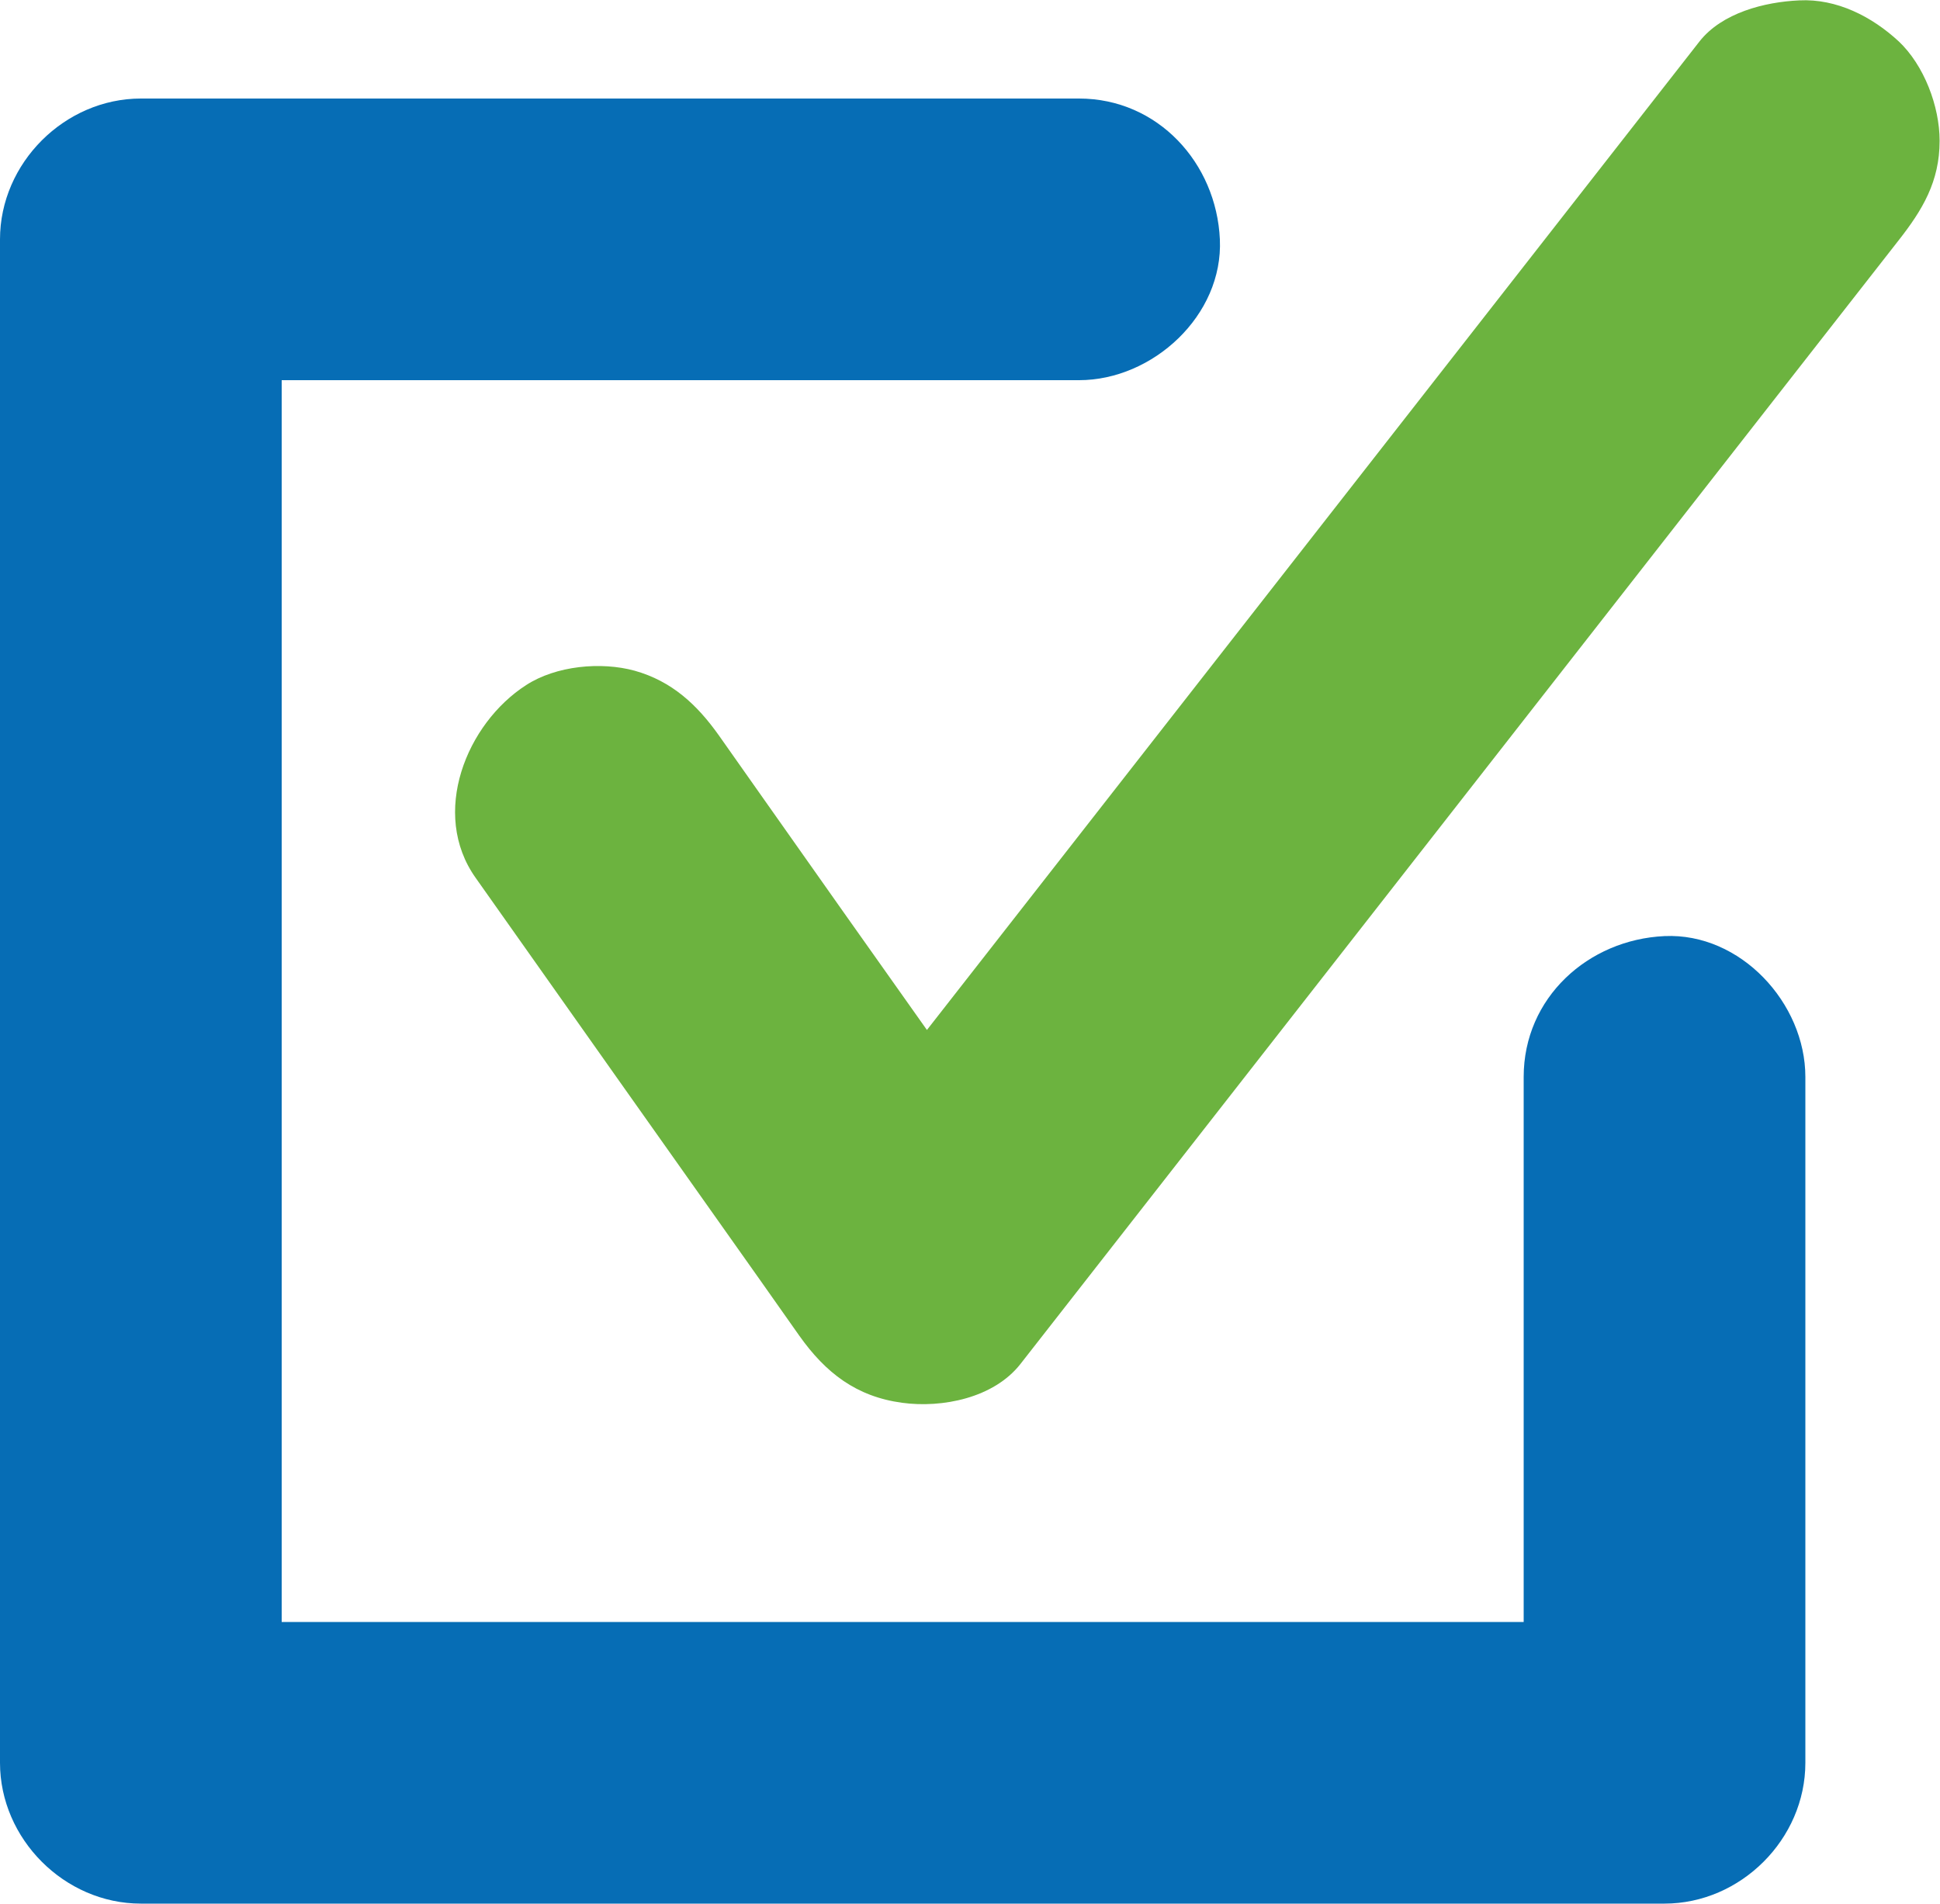
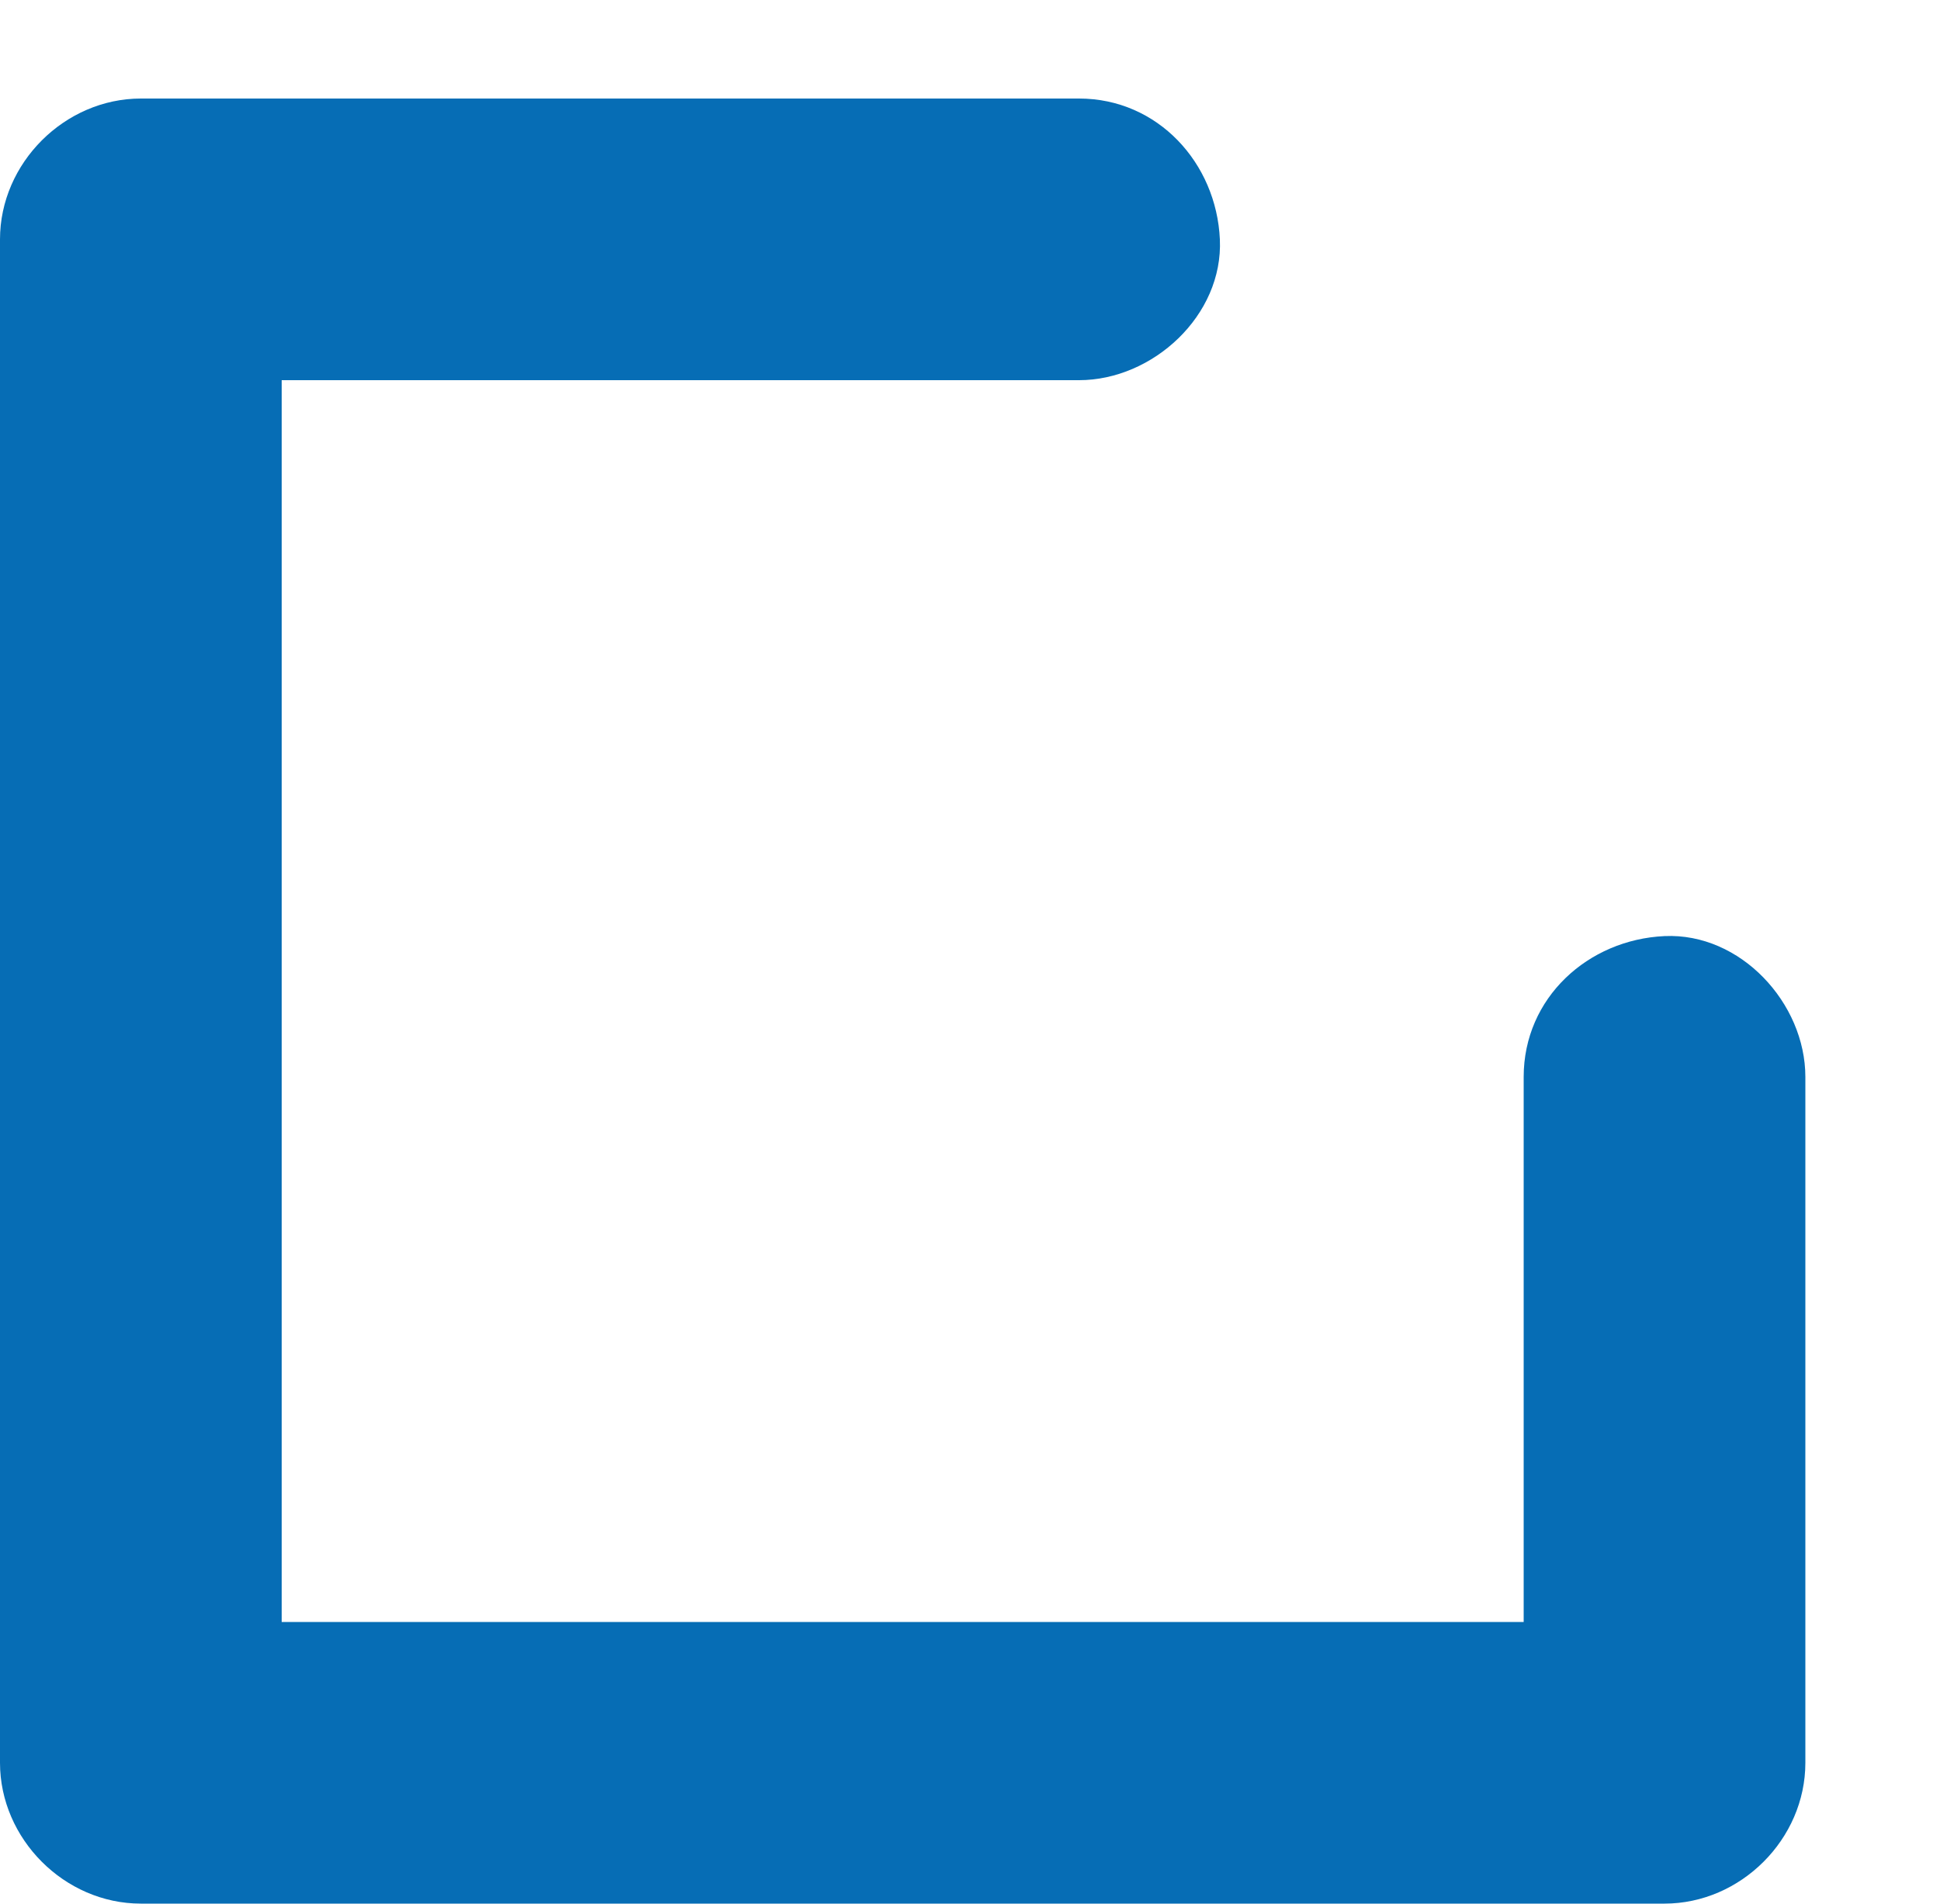
<svg xmlns="http://www.w3.org/2000/svg" id="Layer_1" viewBox="0 0 50 49.07">
  <defs>
    <style>.cls-1{fill:#066db5;}.cls-2{fill:#6cb33f;}</style>
  </defs>
  <path class="cls-1" d="m42.9,24.13c-1.97.09-3.63,1.59-3.63,3.63v14.05H7.26V9.8h20.55c1.9,0,3.72-1.67,3.63-3.63-.09-1.97-1.6-3.63-3.63-3.63H3.63c-1.96,0-3.63,1.66-3.63,3.63v39.27c0,1.96,1.66,3.63,3.63,3.63h39.27c1.96,0,3.63-1.66,3.63-3.63v-17.68c0-1.9-1.67-3.72-3.63-3.63Z" />
-   <path class="cls-2" d="m48.94,1.07c-.69-.64-1.6-1.11-2.57-1.06-.89.04-1.99.32-2.57,1.06-2.55,3.26-5.1,6.53-7.65,9.79-4.06,5.2-8.13,10.4-12.19,15.6-.02.03-.05.06-.07.09-1.44-2.03-2.88-4.07-4.31-6.1-.35-.5-.7-.99-1.05-1.49-.56-.79-1.21-1.4-2.17-1.67-.87-.24-2.03-.13-2.8.37-1.54.99-2.48,3.31-1.3,4.97,2.43,3.44,4.86,6.88,7.29,10.31.35.5.7.99,1.05,1.49.68.96,1.47,1.57,2.65,1.73,1.03.14,2.36-.12,3.05-1,2.55-3.26,5.1-6.53,7.65-9.79,4.06-5.2,8.13-10.4,12.19-15.6.93-1.19,1.86-2.38,2.79-3.57.62-.79,1.06-1.52,1.06-2.57,0-.89-.4-1.95-1.06-2.57Z" />
</svg>